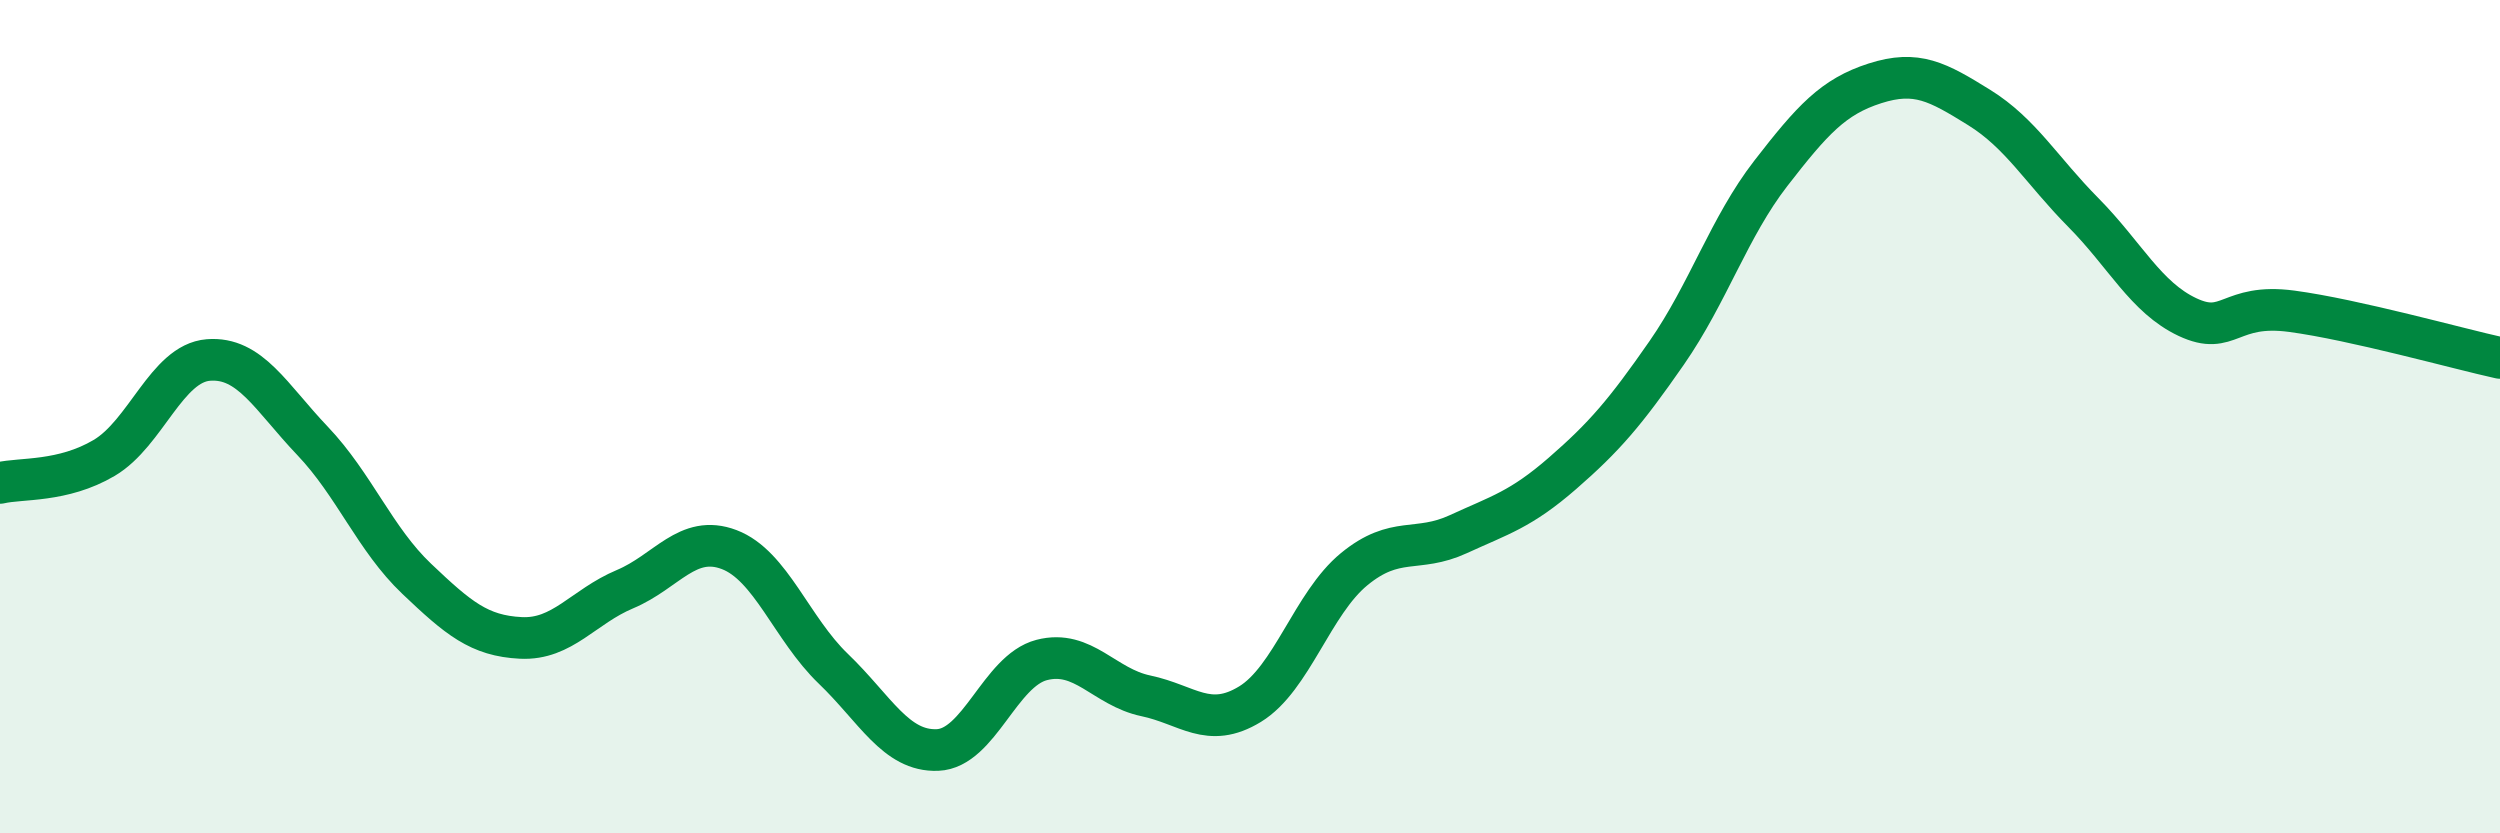
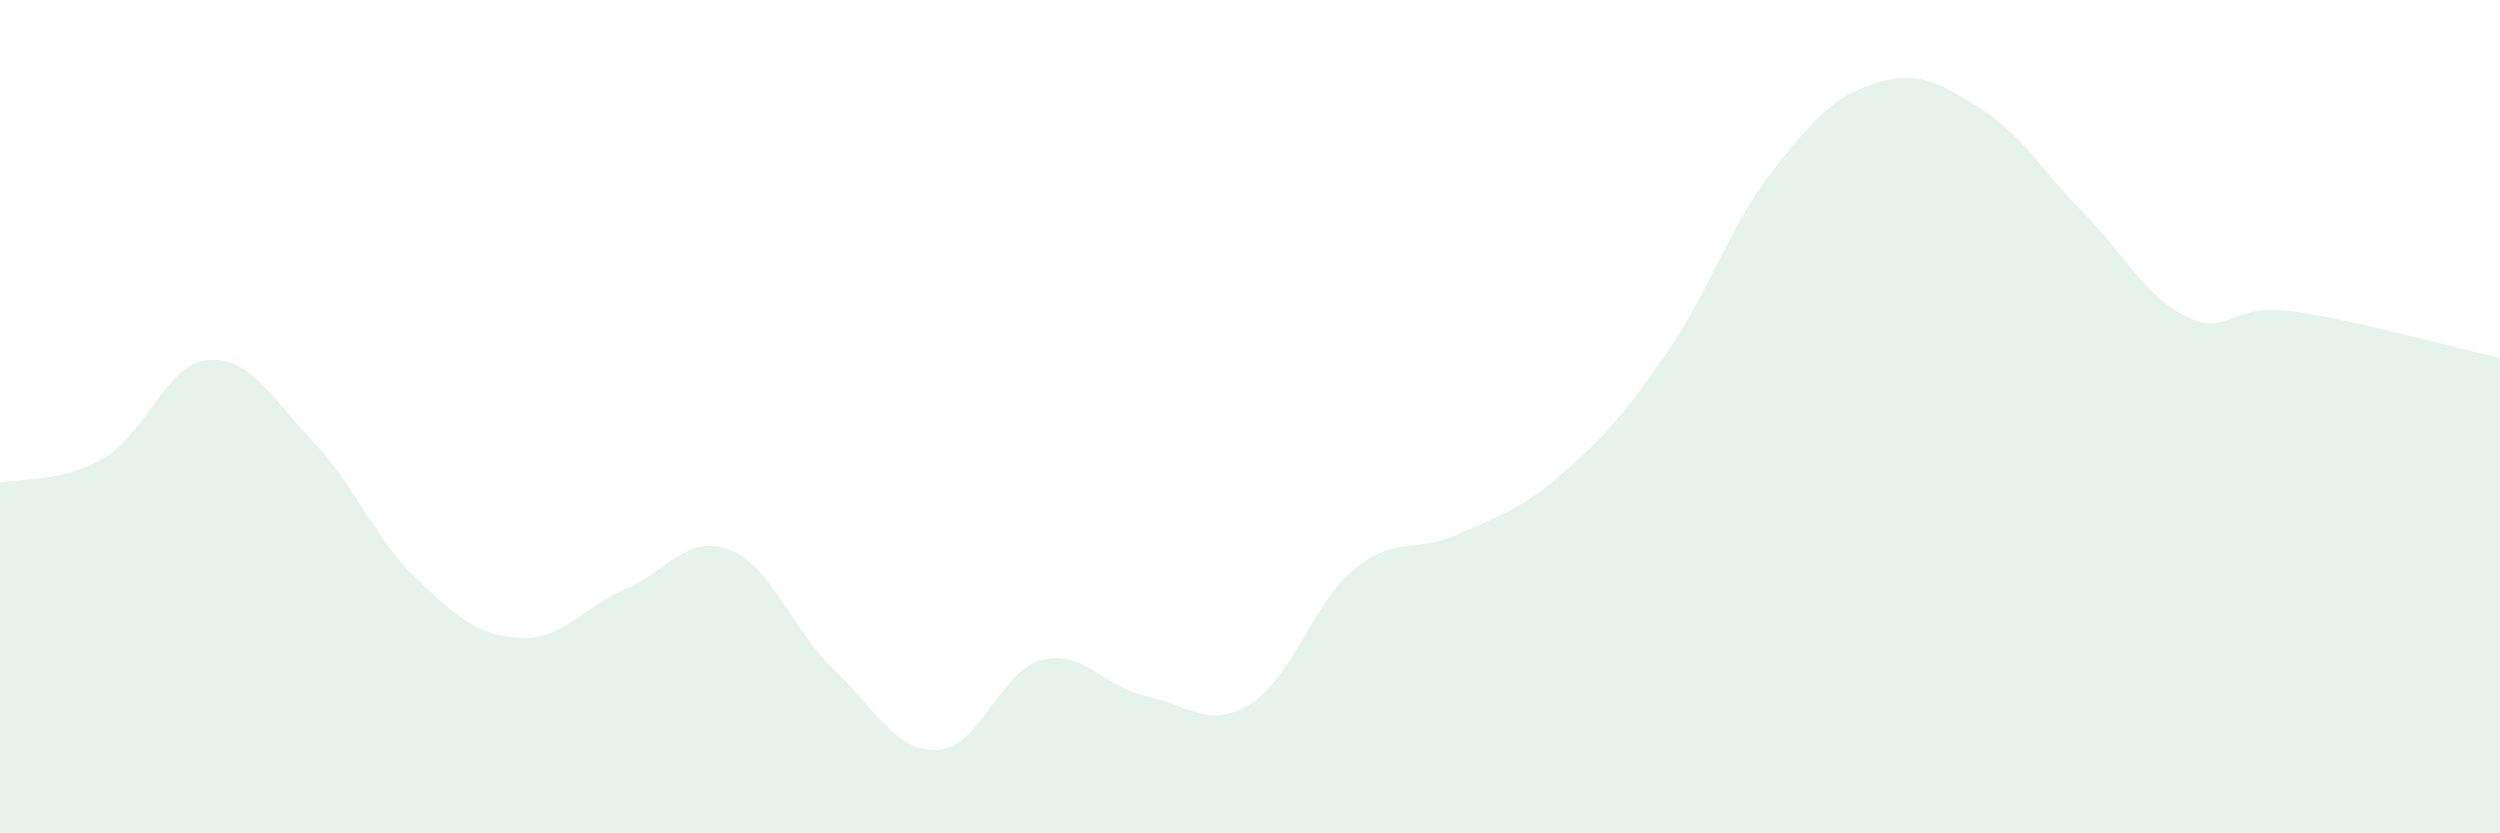
<svg xmlns="http://www.w3.org/2000/svg" width="60" height="20" viewBox="0 0 60 20">
  <path d="M 0,11.59 C 0.5,11.47 1.5,11.58 2.5,10.99 C 3.5,10.4 4,8.72 5,8.64 C 6,8.56 6.5,9.53 7.5,10.58 C 8.5,11.63 9,12.94 10,13.89 C 11,14.84 11.5,15.26 12.5,15.31 C 13.5,15.36 14,14.56 15,14.14 C 16,13.72 16.5,12.81 17.5,13.19 C 18.5,13.57 19,15.09 20,16.05 C 21,17.01 21.5,18.04 22.5,18 C 23.5,17.96 24,16.1 25,15.84 C 26,15.58 26.5,16.49 27.5,16.7 C 28.5,16.91 29,17.51 30,16.9 C 31,16.29 31.5,14.48 32.5,13.66 C 33.5,12.84 34,13.28 35,12.82 C 36,12.36 36.5,12.23 37.5,11.36 C 38.5,10.49 39,9.91 40,8.47 C 41,7.03 41.5,5.45 42.5,4.16 C 43.5,2.87 44,2.32 45,2 C 46,1.68 46.5,1.96 47.5,2.58 C 48.5,3.2 49,4.09 50,5.1 C 51,6.11 51.5,7.14 52.5,7.61 C 53.5,8.08 53.5,7.27 55,7.47 C 56.5,7.67 59,8.37 60,8.59L60 20L0 20Z" fill="#008740" opacity="0.1" stroke-linecap="round" stroke-linejoin="round" />
-   <path d="M 0,11.59 C 0.5,11.47 1.5,11.58 2.5,10.99 C 3.5,10.4 4,8.72 5,8.64 C 6,8.56 6.5,9.53 7.5,10.58 C 8.5,11.63 9,12.94 10,13.89 C 11,14.84 11.5,15.26 12.5,15.31 C 13.5,15.36 14,14.56 15,14.14 C 16,13.72 16.5,12.81 17.5,13.19 C 18.5,13.57 19,15.09 20,16.05 C 21,17.01 21.5,18.04 22.5,18 C 23.5,17.96 24,16.1 25,15.84 C 26,15.58 26.5,16.49 27.5,16.7 C 28.5,16.91 29,17.51 30,16.9 C 31,16.29 31.5,14.48 32.5,13.66 C 33.5,12.84 34,13.28 35,12.82 C 36,12.36 36.5,12.23 37.5,11.36 C 38.5,10.49 39,9.91 40,8.47 C 41,7.03 41.5,5.45 42.5,4.16 C 43.5,2.87 44,2.32 45,2 C 46,1.68 46.5,1.96 47.5,2.58 C 48.5,3.2 49,4.09 50,5.1 C 51,6.11 51.5,7.14 52.5,7.61 C 53.5,8.08 53.5,7.27 55,7.47 C 56.5,7.67 59,8.37 60,8.59" stroke="#008740" stroke-width="1" fill="none" stroke-linecap="round" stroke-linejoin="round" />
</svg>